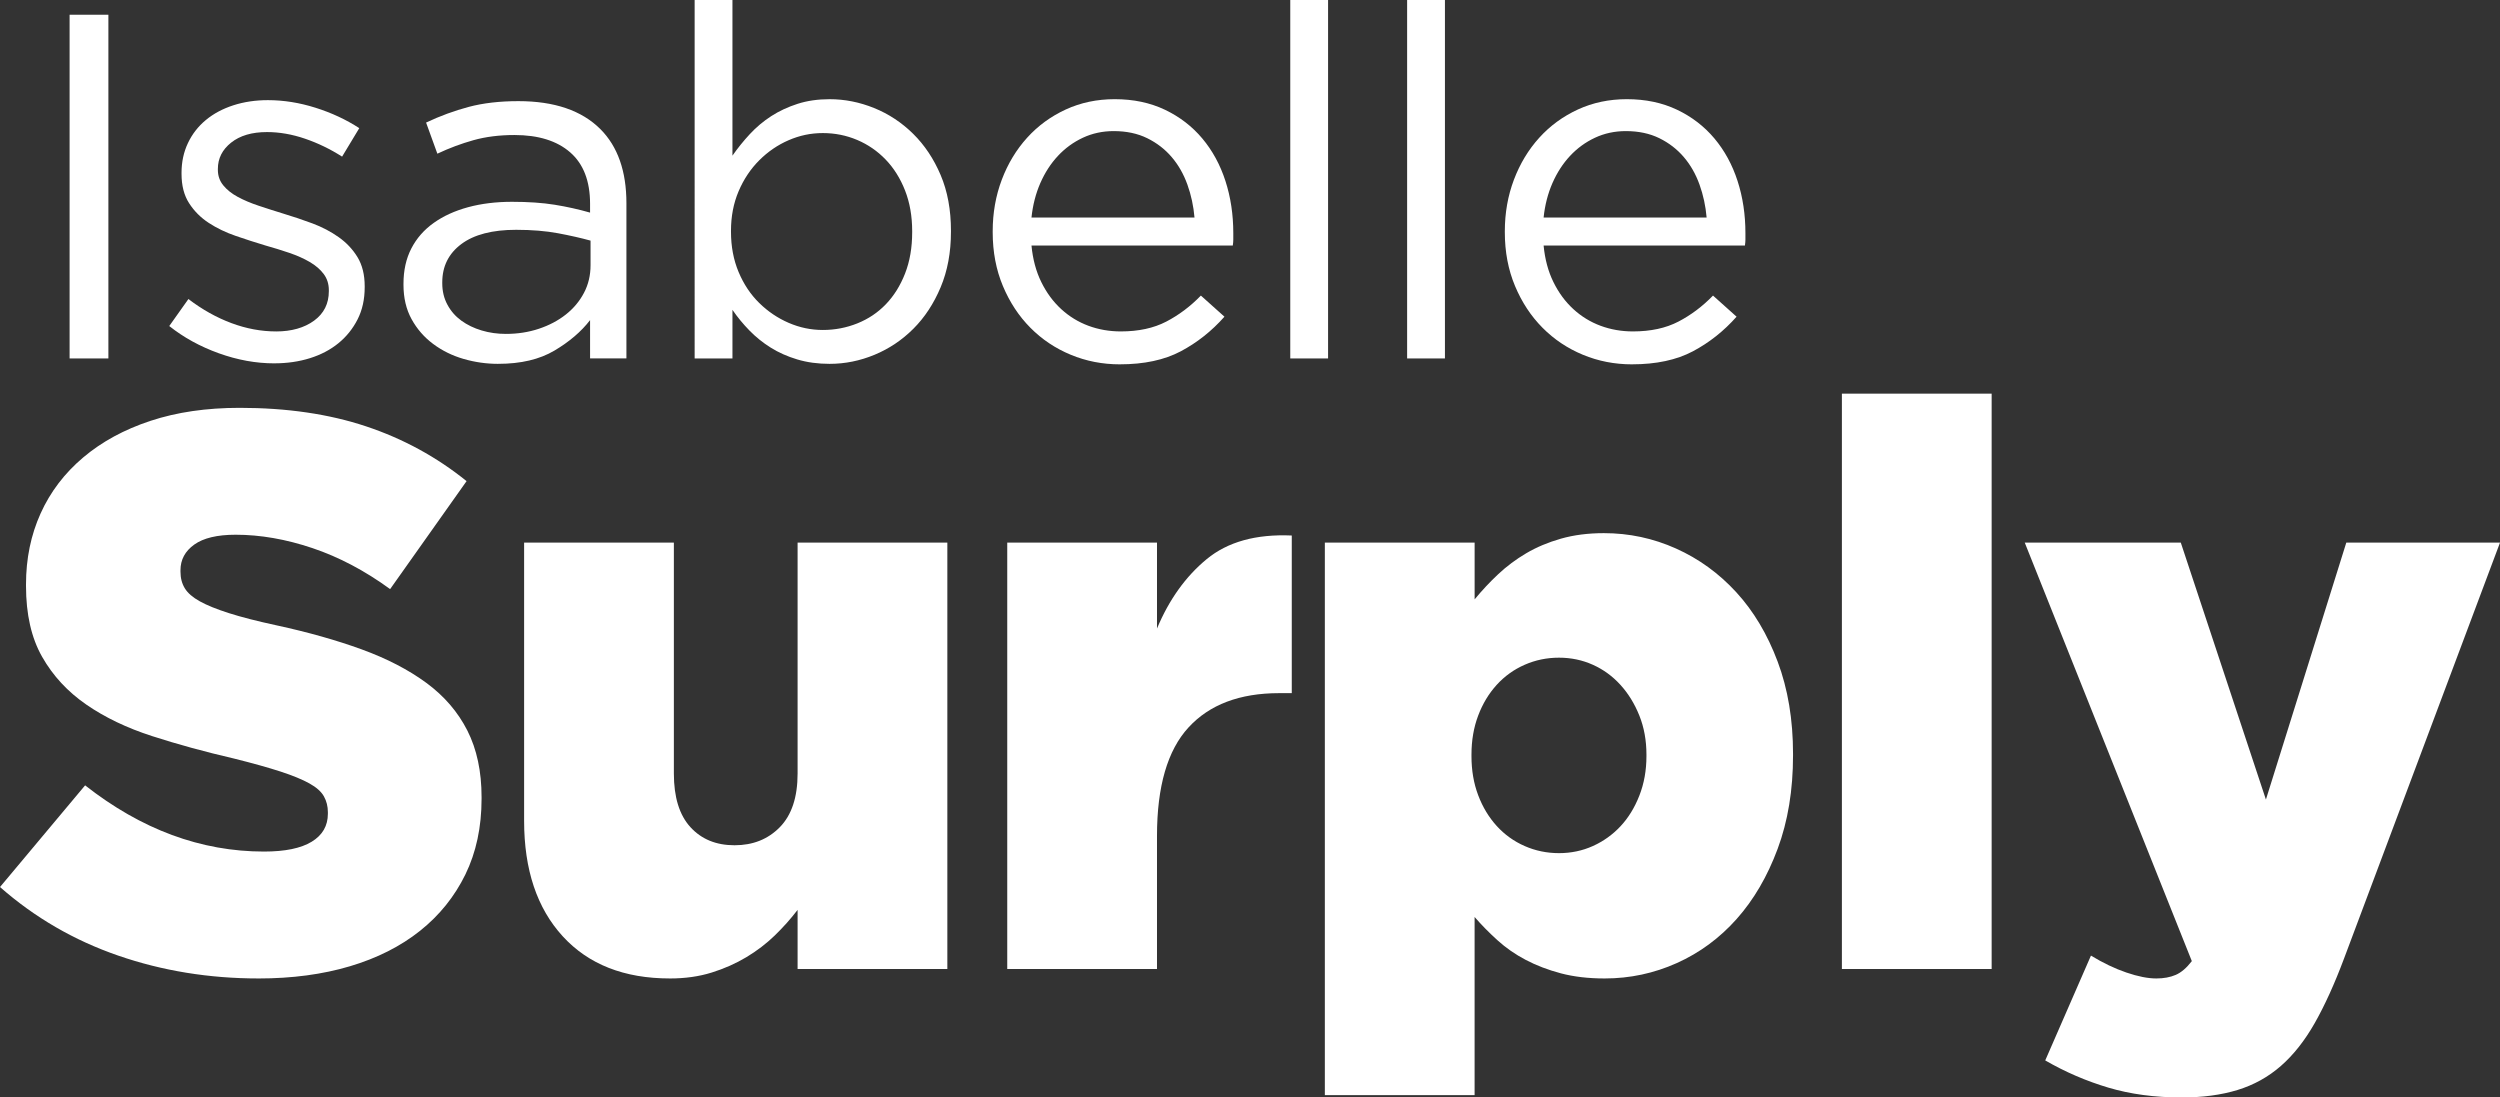
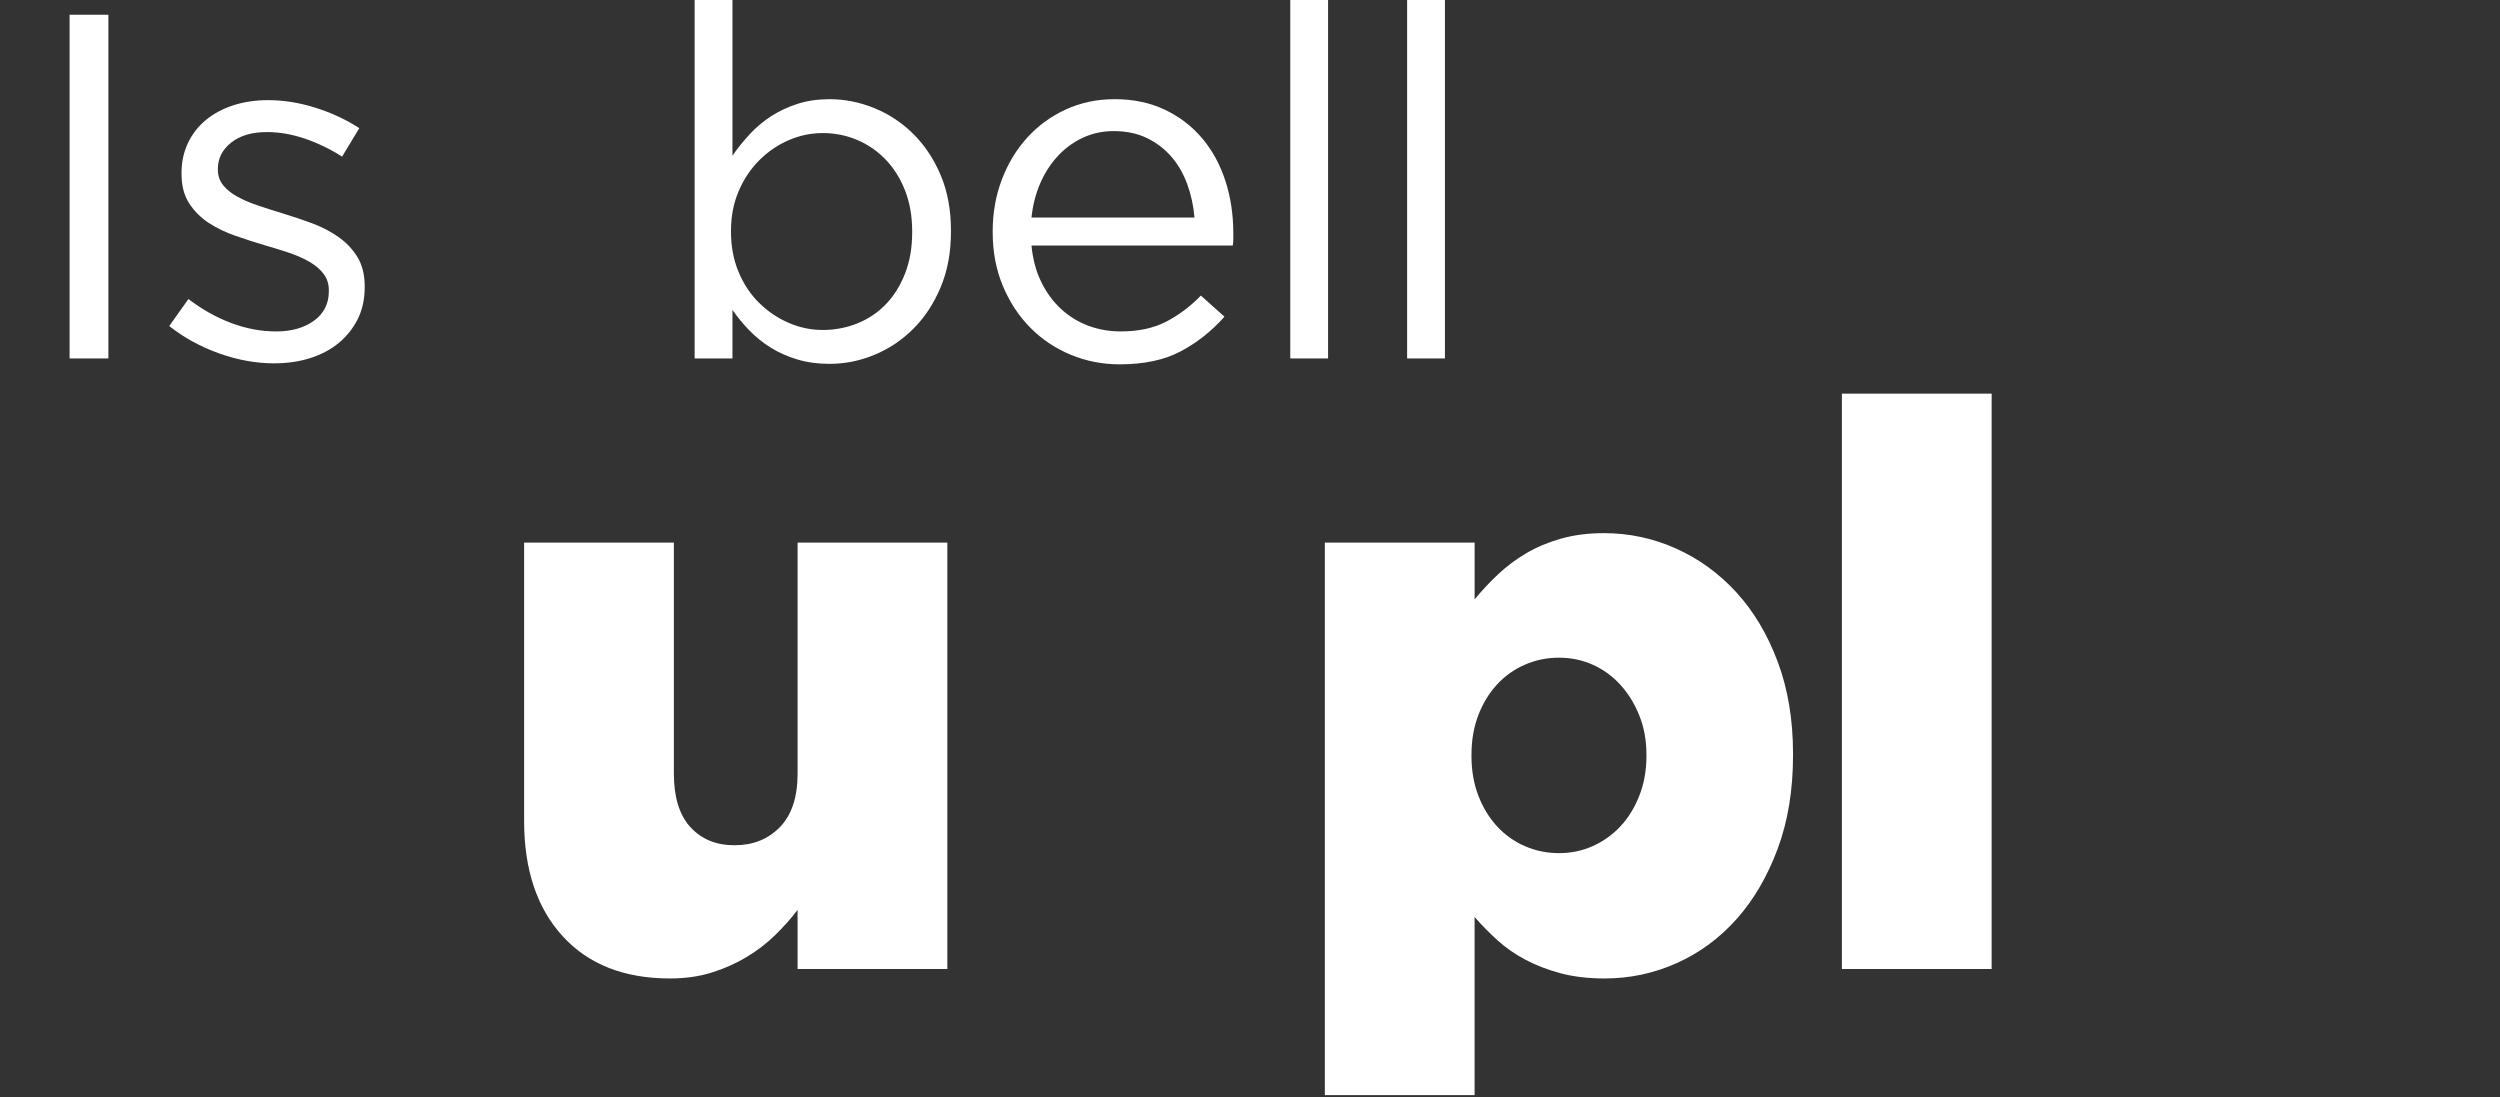
<svg xmlns="http://www.w3.org/2000/svg" id="Calque_2" data-name="Calque 2" viewBox="0 0 2960.38 1299.57">
  <rect x="0" y="0" width="2960.38" height="1299.57" fill="#333333" stroke="none" />
  <defs>
    <style>
      .cls-1 {
        fill: #fff;
      }
    </style>
  </defs>
  <g id="Calque_1-2" data-name="Calque 1">
    <g>
-       <path class="cls-1" d="M306.11,1158.64c-58.49,0-113.85-9.02-166.13-27.06-52.26-18.04-98.92-45.1-139.98-81.2l100.79-120.4c66.57,52.27,137.19,78.4,211.86,78.4,24.88,0,43.7-3.88,56.47-11.66,12.74-7.77,19.13-18.81,19.13-33.13v-1.87c0-6.84-1.56-13.07-4.67-18.66-3.11-5.61-8.86-10.74-17.26-15.4-8.41-4.67-19.76-9.33-34.06-14-14.33-4.67-32.67-9.8-55.07-15.4-34.86-8.08-67.2-16.95-97.07-26.6-29.86-9.64-55.85-22.08-77.93-37.33-22.09-15.24-39.52-34.07-52.26-56.46-12.77-22.4-19.14-50.4-19.14-84v-1.87c0-30.48,5.75-58.47,17.27-84,11.5-25.5,28.31-47.59,50.39-66.26,22.08-18.67,48.67-33.13,79.79-43.4,31.11-10.27,66.27-15.4,105.46-15.4,56.01,0,105.94,7.32,149.79,21.93,43.87,14.62,83.54,36.25,119,64.86l-90.53,127.86c-29.86-21.77-60.52-37.95-91.93-48.53-31.42-10.57-61.76-15.86-90.99-15.86-21.79,0-38.13,3.89-49,11.66-10.89,7.79-16.33,17.9-16.33,30.33v1.87c0,7.47,1.71,14,5.14,19.6,3.41,5.6,9.33,10.73,17.74,15.4,8.39,4.67,19.9,9.33,34.52,14,14.62,4.67,33.44,9.49,56.47,14.47,37.33,8.1,70.93,17.59,100.8,28.47,29.86,10.9,55.36,24.12,76.52,39.67,21.15,15.56,37.33,34.39,48.53,56.46,11.2,22.09,16.81,48.39,16.81,78.87v1.87c0,33.6-6.4,63.46-19.14,89.6-12.76,26.13-30.65,48.39-53.66,66.73-23.03,18.36-50.72,32.36-83.06,42-32.36,9.64-68.45,14.47-108.27,14.47Z" />
      <path class="cls-1" d="M793.28,1158.64c-54.13,0-96.45-16.64-126.92-49.93-30.49-33.28-45.73-78.86-45.73-136.73v-329.45h177.33v273.45c0,28,6.53,49.16,19.59,63.47,13.08,14.32,30.48,21.46,52.27,21.46s39.66-7.14,53.66-21.46c13.99-14.31,20.99-35.46,20.99-63.47v-273.45h177.33v504.91h-177.33v-70c-8.1,10.59-17.12,20.69-27.06,30.33-9.96,9.65-21.16,18.2-33.61,25.67-12.45,7.47-26.13,13.53-41.06,18.2-14.93,4.67-31.42,7-49.47,7Z" />
-       <path class="cls-1" d="M1192.73,642.53h177.33v101.73c14.3-34.21,33.91-61.6,58.8-82.13,24.87-20.53,58.48-29.86,100.79-28v186.66h-14.93c-46.66,0-82.45,13.53-107.33,40.6-24.89,27.06-37.33,69.85-37.33,128.33v157.73h-177.33v-504.91Z" />
      <path class="cls-1" d="M1568.85,642.53h177.33v67.2c8.7-10.57,18.03-20.54,28-29.87,9.95-9.33,20.99-17.57,33.13-24.73,12.14-7.15,25.81-12.91,41.06-17.27,15.24-4.35,32.21-6.53,50.87-6.53,29.86,0,58.32,6.06,85.39,18.2,27.07,12.14,50.87,29.4,71.4,51.8,20.53,22.4,36.87,49.78,48.99,82.13,12.14,32.35,18.2,68.76,18.2,109.19v1.87c0,41.06-6.06,77.93-18.2,110.6-12.13,32.66-28.32,60.36-48.53,83.06-20.22,22.72-43.87,40.13-70.93,52.26-27.07,12.14-55.54,18.2-85.41,18.2-19.29,0-36.56-2.03-51.8-6.06-15.25-4.05-29.09-9.34-41.53-15.87-12.46-6.53-23.66-14.3-33.6-23.33-9.96-9.01-19-18.2-27.07-27.53v210.93h-177.33v-654.24ZM1846.04,1010.25c14.3,0,27.68-2.8,40.13-8.4,12.44-5.6,23.32-13.37,32.66-23.33,9.33-9.94,16.81-22.08,22.41-36.4,5.6-14.31,8.39-29.87,8.39-46.67v-1.87c0-16.8-2.79-32.2-8.39-46.2s-13.08-26.13-22.41-36.4c-9.33-10.27-20.22-18.2-32.66-23.79-12.46-5.6-25.83-8.4-40.13-8.4s-27.85,2.8-40.6,8.4c-12.76,5.6-23.8,13.53-33.13,23.79-9.33,10.27-16.66,22.4-21.93,36.4-5.29,14-7.93,29.4-7.93,46.2v1.87c0,16.8,2.64,32.2,7.93,46.2,5.28,14,12.6,26.13,21.93,36.4,9.33,10.27,20.38,18.2,33.13,23.8,12.74,5.6,26.27,8.4,40.6,8.4Z" />
      <path class="cls-1" d="M2181.08,466.14h177.33v681.31h-177.33V466.14Z" />
-       <path class="cls-1" d="M2778.39,642.53h182l-184.79,492.78c-11.2,29.86-22.72,55.21-34.54,76.06-11.83,20.84-25.19,37.8-40.13,50.86-14.93,13.07-32.05,22.55-51.32,28.47-19.29,5.91-41.4,8.87-66.27,8.87-31.73,0-60.67-3.89-86.8-11.67-26.13-7.79-51.02-18.52-74.67-32.2l54.14-124.13c14.3,8.72,28.29,15.4,41.99,20.07,13.68,4.67,25.51,7,35.47,7,8.7,0,16.32-1.4,22.86-4.2,6.53-2.8,12.9-8.24,19.13-16.33l-197.86-495.58h184.79l100.8,304.26,95.19-304.26Z" />
    </g>
    <g>
      <path class="cls-1" d="M82.41,17.45h45.94v407.01h-45.94V17.45Z" />
      <path class="cls-1" d="M324.87,430.27c-21.72,0-43.61-3.98-65.71-11.92-22.1-7.94-41.67-18.7-58.73-32.27l22.68-31.98c16.28,12.41,33.23,21.9,50.87,28.49,17.63,6.6,35.37,9.89,53.2,9.89s33.14-4.26,44.77-12.79c11.64-8.52,17.45-20.15,17.45-34.89v-1.17c0-7.36-2.04-13.75-6.11-19.19-4.07-5.42-9.59-10.18-16.57-14.24-6.98-4.07-15.03-7.65-24.13-10.76-9.11-3.1-18.51-6-28.2-8.72-11.63-3.49-23.35-7.27-35.18-11.34-11.83-4.07-22.48-9.2-31.98-15.41-9.5-6.19-17.25-13.96-23.25-23.26-6.02-9.3-9.01-20.93-9.01-34.89v-1.16c0-12.79,2.52-24.51,7.56-35.18,5.03-10.66,12.1-19.77,21.22-27.33,9.11-7.56,19.96-13.37,32.56-17.45,12.59-4.07,26.25-6.1,40.99-6.1,18.61,0,37.4,3.01,56.4,9.02,18.99,6.01,36.25,14.05,51.75,24.13l-20.35,33.73c-13.96-8.92-28.59-15.99-43.89-21.23-15.32-5.23-30.34-7.85-45.07-7.85-17.83,0-31.98,4.17-42.44,12.5-10.47,8.34-15.7,18.71-15.7,31.11v1.17c0,6.97,2.13,13.08,6.4,18.31s9.97,9.8,17.15,13.67c7.17,3.88,15.41,7.36,24.72,10.46,9.3,3.11,18.99,6.21,29.07,9.3,11.63,3.49,23.16,7.37,34.59,11.63,11.44,4.27,21.8,9.69,31.11,16.28,9.3,6.59,16.76,14.53,22.39,23.84,5.61,9.3,8.43,20.75,8.43,34.31v1.16c0,14.35-2.82,27.04-8.43,38.08-5.62,11.05-13.18,20.45-22.68,28.2-9.5,7.76-20.73,13.66-33.72,17.73-12.99,4.07-27.05,6.1-42.16,6.1Z" />
-       <path class="cls-1" d="M590,430.86c-13.96,0-27.62-1.94-40.99-5.81-13.37-3.87-25.39-9.78-36.05-17.74-10.66-7.94-19.19-17.73-25.58-29.36-6.4-11.63-9.59-25.2-9.59-40.71v-1.16c0-15.89,3.09-29.85,9.3-41.86,6.19-12.01,15.03-22.09,26.46-30.24,11.42-8.14,25-14.34,40.69-18.61,15.7-4.26,33.05-6.4,52.05-6.4s36.24,1.16,50.58,3.49c14.34,2.32,28.29,5.43,41.86,9.3v-10.4c0-26.97-7.85-47.28-23.55-60.95-15.69-13.68-37.7-20.52-65.99-20.52-17.83,0-34.01,2.04-48.55,6.11-14.53,4.07-28.78,9.4-42.74,15.99l-13.36-36.85c16.66-7.86,33.51-14.05,50.58-18.58,17.05-4.52,36.63-6.79,58.73-6.79,42.63,0,75,11.05,97.09,33.14,20.54,20.55,30.83,49.81,30.83,87.79v183.74h-43.04v-45.35c-10.46,13.58-24.51,25.58-42.16,36.05s-39.83,15.7-66.57,15.7ZM599.06,395.39c13.9,0,26.94-2.03,39.11-6.1,12.17-4.07,22.79-9.68,31.88-16.86,9.07-7.17,16.23-15.7,21.43-25.58,5.22-9.89,7.82-20.83,7.82-32.85v-29.07c-11.21-3.1-24.05-6.01-38.54-8.73-14.48-2.7-31-4.07-49.55-4.07-28.2,0-49.84,5.62-64.9,16.86-15.07,11.25-22.6,26.37-22.6,45.35v1.17c0,9.3,2.02,17.73,6.09,25.29,4.04,7.56,9.56,13.86,16.51,18.9,6.95,5.04,14.97,8.92,24.05,11.63,9.07,2.72,18.64,4.07,28.69,4.07Z" />
      <path class="cls-1" d="M982.47,430.86c-13.96,0-26.75-1.74-38.38-5.23-11.63-3.49-22.09-8.14-31.4-13.96-9.3-5.81-17.74-12.59-25.29-20.35-7.56-7.75-14.25-15.89-20.07-24.42v57.56h-44.77V0h44.77v184.32c6.19-8.91,13.09-17.45,20.65-25.58,7.55-8.14,15.99-15.21,25.29-21.23,9.31-6,19.68-10.84,31.11-14.53,11.42-3.68,24.12-5.52,38.08-5.52,17.83,0,35.37,3.49,52.63,10.46,17.24,6.98,32.65,17.15,46.22,30.53,13.56,13.37,24.42,29.66,32.56,48.84,8.14,19.19,12.21,41.19,12.21,65.99v1.17c0,24.42-4.07,46.32-12.21,65.7-8.14,19.39-18.9,35.76-32.28,49.13-13.37,13.37-28.69,23.65-45.94,30.81-17.25,7.17-34.98,10.76-53.2,10.76ZM974.34,390.74c14.33,0,28-2.62,40.99-7.85,12.98-5.23,24.22-12.79,33.72-22.68s17.06-21.99,22.68-36.34c5.61-14.33,8.43-30.61,8.43-48.84v-1.17c0-17.83-2.82-33.92-8.43-48.26-5.62-14.34-13.28-26.55-22.97-36.63-9.69-10.08-20.94-17.82-33.73-23.25-12.79-5.43-26.37-8.14-40.69-8.14s-27.44,2.82-40.42,8.43c-12.98,5.62-24.62,13.57-34.88,23.84-10.28,10.28-18.41,22.49-24.42,36.63-6.02,14.15-9.02,29.75-9.02,46.8v1.17c0,17.44,3.01,33.34,9.02,47.68,6,14.34,14.14,26.55,24.42,36.63,10.26,10.09,21.9,17.94,34.88,23.55,12.98,5.62,26.46,8.43,40.42,8.43Z" />
      <path class="cls-1" d="M1326.1,431.44c-20.55,0-39.93-3.78-58.15-11.34-18.22-7.56-34.17-18.21-47.81-31.98-13.67-13.75-24.51-30.23-32.56-49.42-8.05-19.19-12.08-40.41-12.08-63.67v-1.17c0-21.7,3.59-42.05,10.77-61.05,7.19-18.99,17.19-35.56,30.02-49.72,12.8-14.14,28.06-25.29,45.73-33.43,17.67-8.14,37-12.21,57.97-12.21,22.14,0,41.95,4.17,59.44,12.5,17.48,8.34,32.23,19.68,44.27,34.01,12.04,14.35,21.17,31.11,27.39,50.3,6.21,19.19,9.32,39.83,9.32,61.92v7.56c0,1.94-.2,4.27-.58,6.98h-238.4c1.55,16.28,5.42,30.73,11.63,43.31,6.19,12.6,14.05,23.26,23.55,31.98,9.5,8.73,20.25,15.32,32.26,19.77,12.02,4.46,24.81,6.69,38.38,6.69,20.94,0,38.86-3.87,53.79-11.63,14.91-7.75,28.58-18.03,40.99-30.82l27.9,25c-15.11,17.07-32.37,30.73-51.75,41-19.38,10.27-43.42,15.41-72.09,15.41ZM1414.48,257.58c-1.17-13.56-3.96-26.55-8.41-38.96-4.46-12.4-10.63-23.26-18.56-32.56-7.92-9.3-17.58-16.76-28.98-22.39-11.4-5.61-24.64-8.43-39.71-8.43-13.15,0-25.32,2.62-36.53,7.85-11.21,5.24-21.05,12.41-29.55,21.52-8.51,9.11-15.45,19.87-20.88,32.27-5.41,12.41-8.88,25.97-10.43,40.7h193.04Z" />
      <path class="cls-1" d="M1527.87,0h44.77v424.46h-44.77V0Z" />
      <path class="cls-1" d="M1666.25,0h44.77v424.46h-44.77V0Z" />
-       <path class="cls-1" d="M1932.54,431.44c-20.55,0-39.93-3.78-58.15-11.34-18.22-7.56-34.17-18.21-47.81-31.98-13.67-13.75-24.51-30.23-32.56-49.42-8.05-19.19-12.08-40.41-12.08-63.67v-1.17c0-21.7,3.59-42.05,10.77-61.05,7.19-18.99,17.19-35.56,30.02-49.72,12.8-14.14,28.06-25.29,45.73-33.43,17.67-8.14,37-12.21,57.97-12.21,22.14,0,41.95,4.17,59.44,12.5,17.48,8.34,32.23,19.68,44.27,34.01,12.04,14.35,21.17,31.11,27.39,50.3,6.21,19.19,9.32,39.83,9.32,61.92v7.56c0,1.94-.2,4.27-.58,6.98h-238.4c1.55,16.28,5.42,30.73,11.63,43.31,6.19,12.6,14.05,23.26,23.55,31.98,9.5,8.73,20.25,15.32,32.26,19.77,12.02,4.46,24.81,6.69,38.38,6.69,20.94,0,38.86-3.87,53.79-11.63,14.91-7.75,28.58-18.03,40.99-30.82l27.9,25c-15.11,17.07-32.37,30.73-51.75,41s-43.42,15.41-72.09,15.41ZM2020.91,257.58c-1.17-13.56-3.96-26.55-8.41-38.96-4.46-12.4-10.63-23.26-18.56-32.56-7.92-9.3-17.58-16.76-28.98-22.39-11.4-5.61-24.64-8.43-39.71-8.43-13.15,0-25.32,2.62-36.53,7.85-11.21,5.24-21.05,12.41-29.55,21.52-8.51,9.11-15.45,19.87-20.88,32.27-5.41,12.41-8.88,25.97-10.43,40.7h193.04Z" />
    </g>
  </g>
</svg>